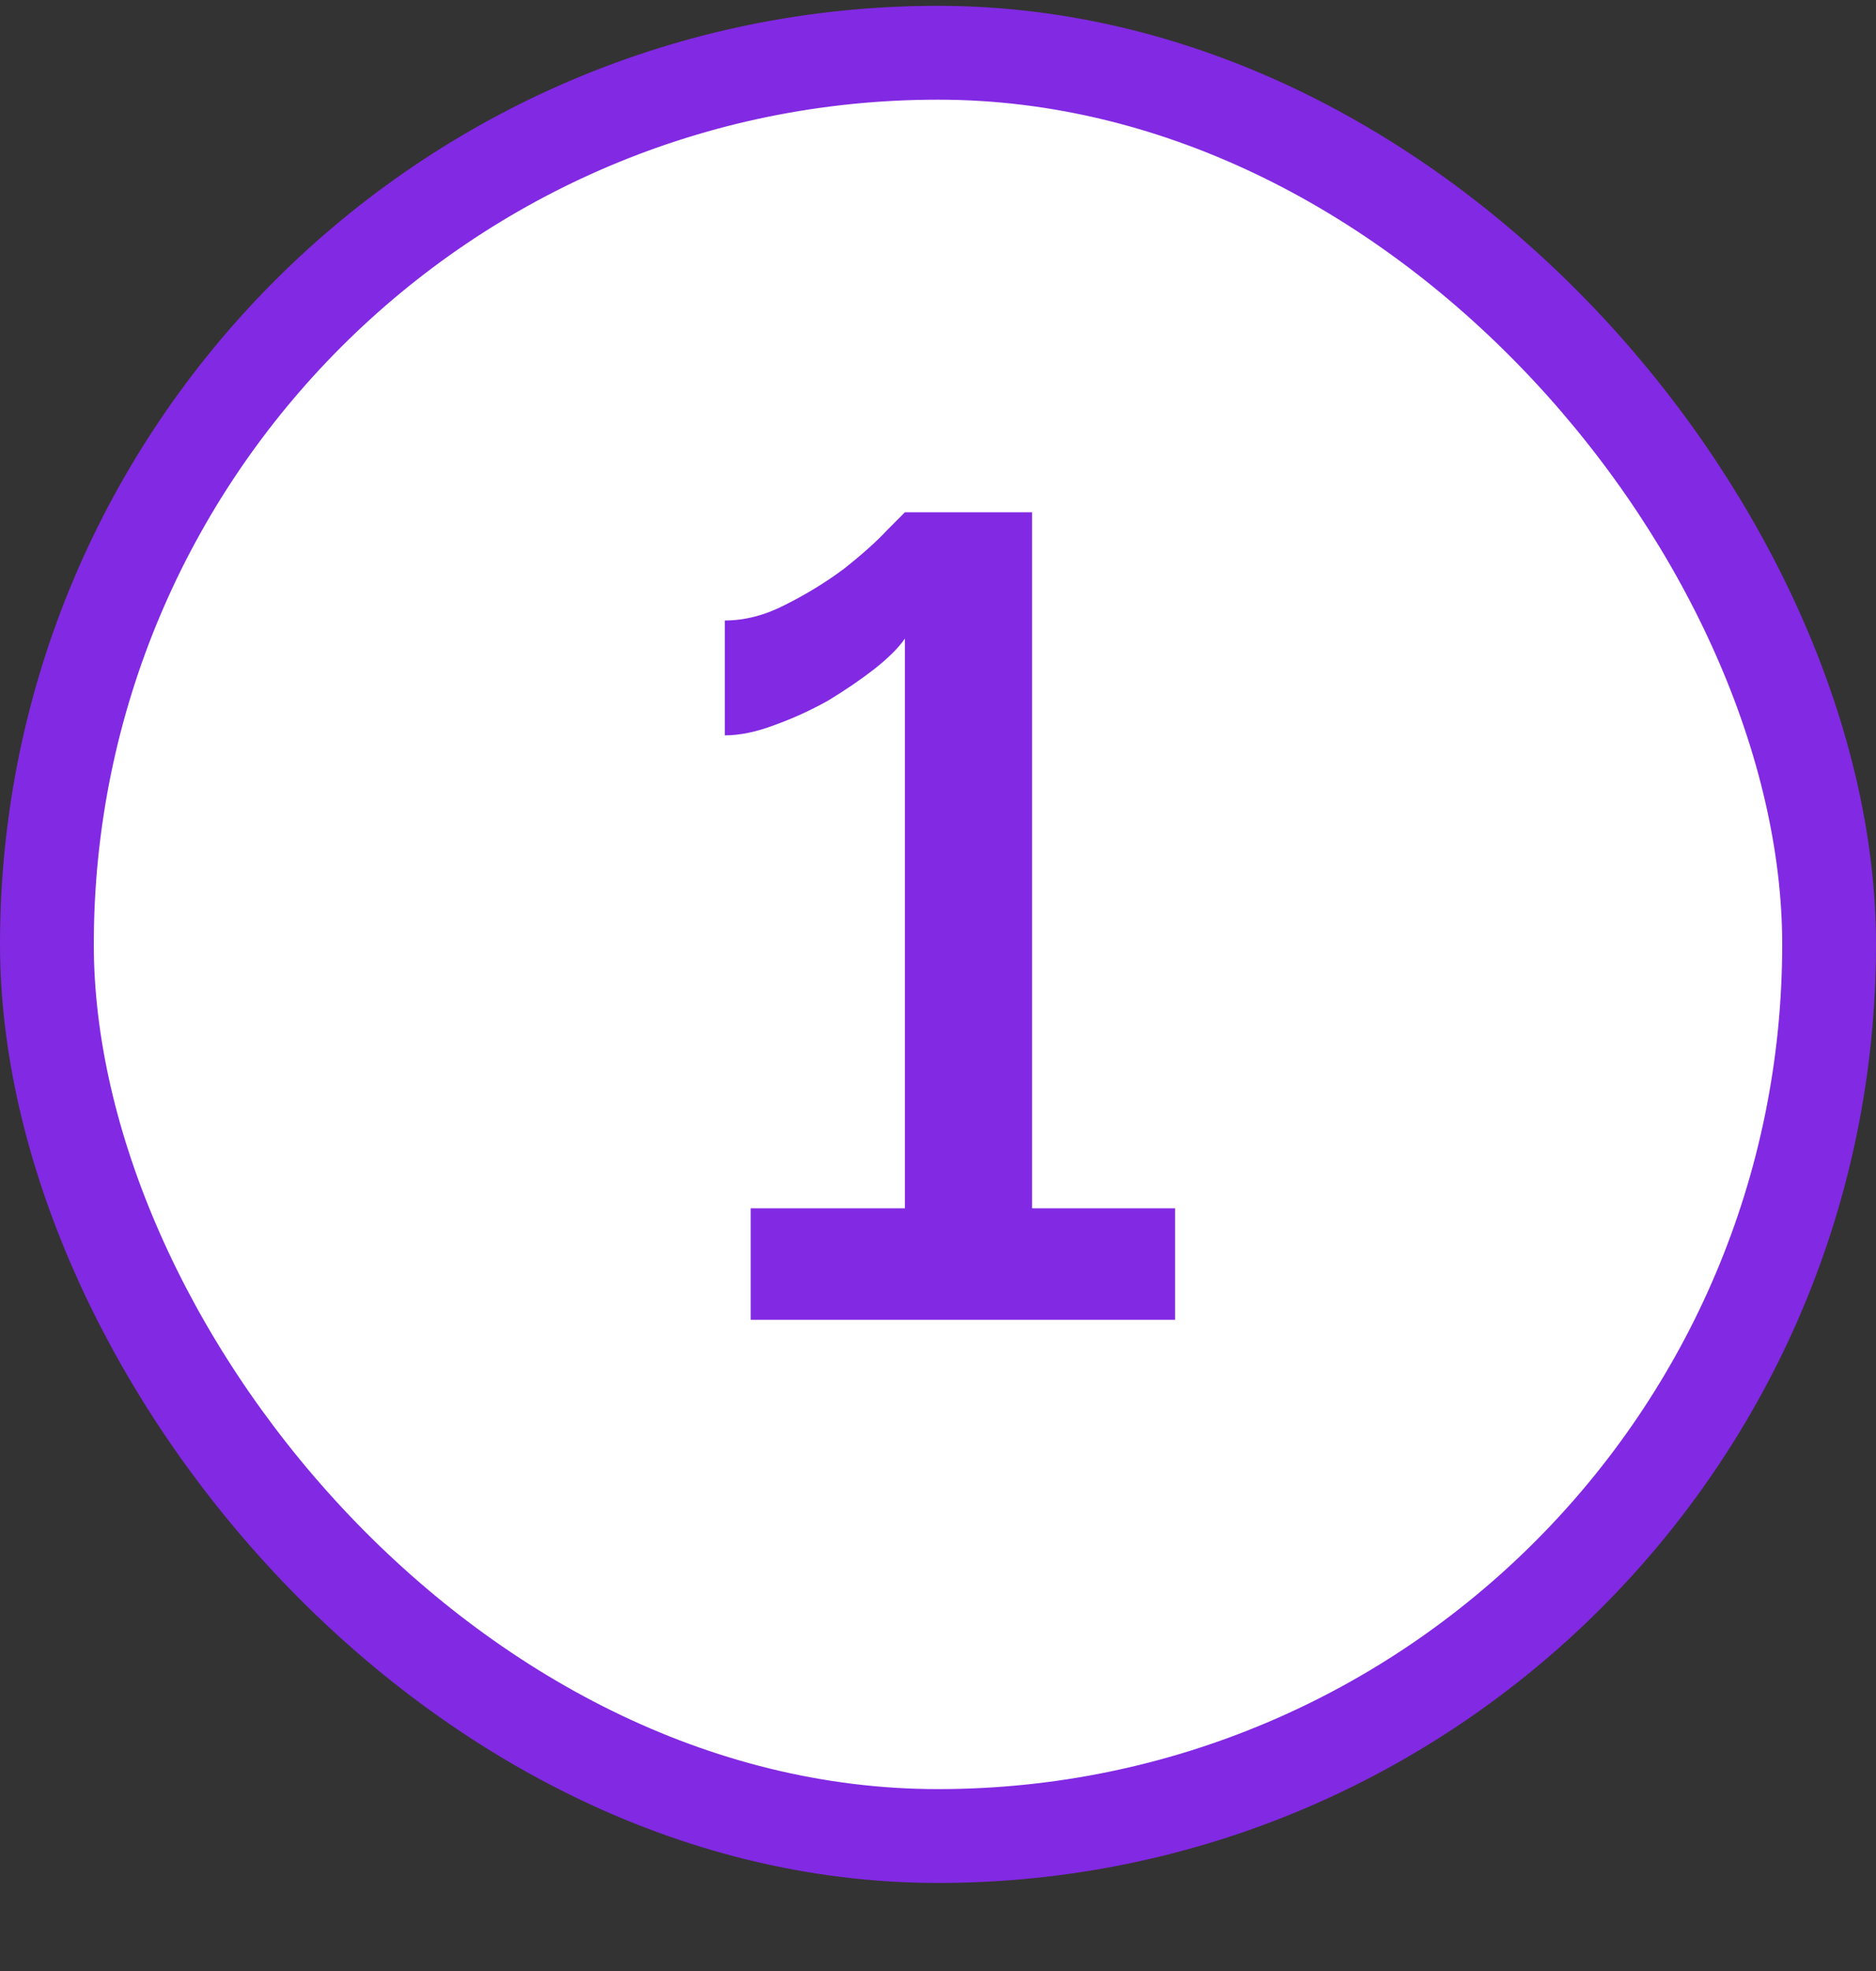
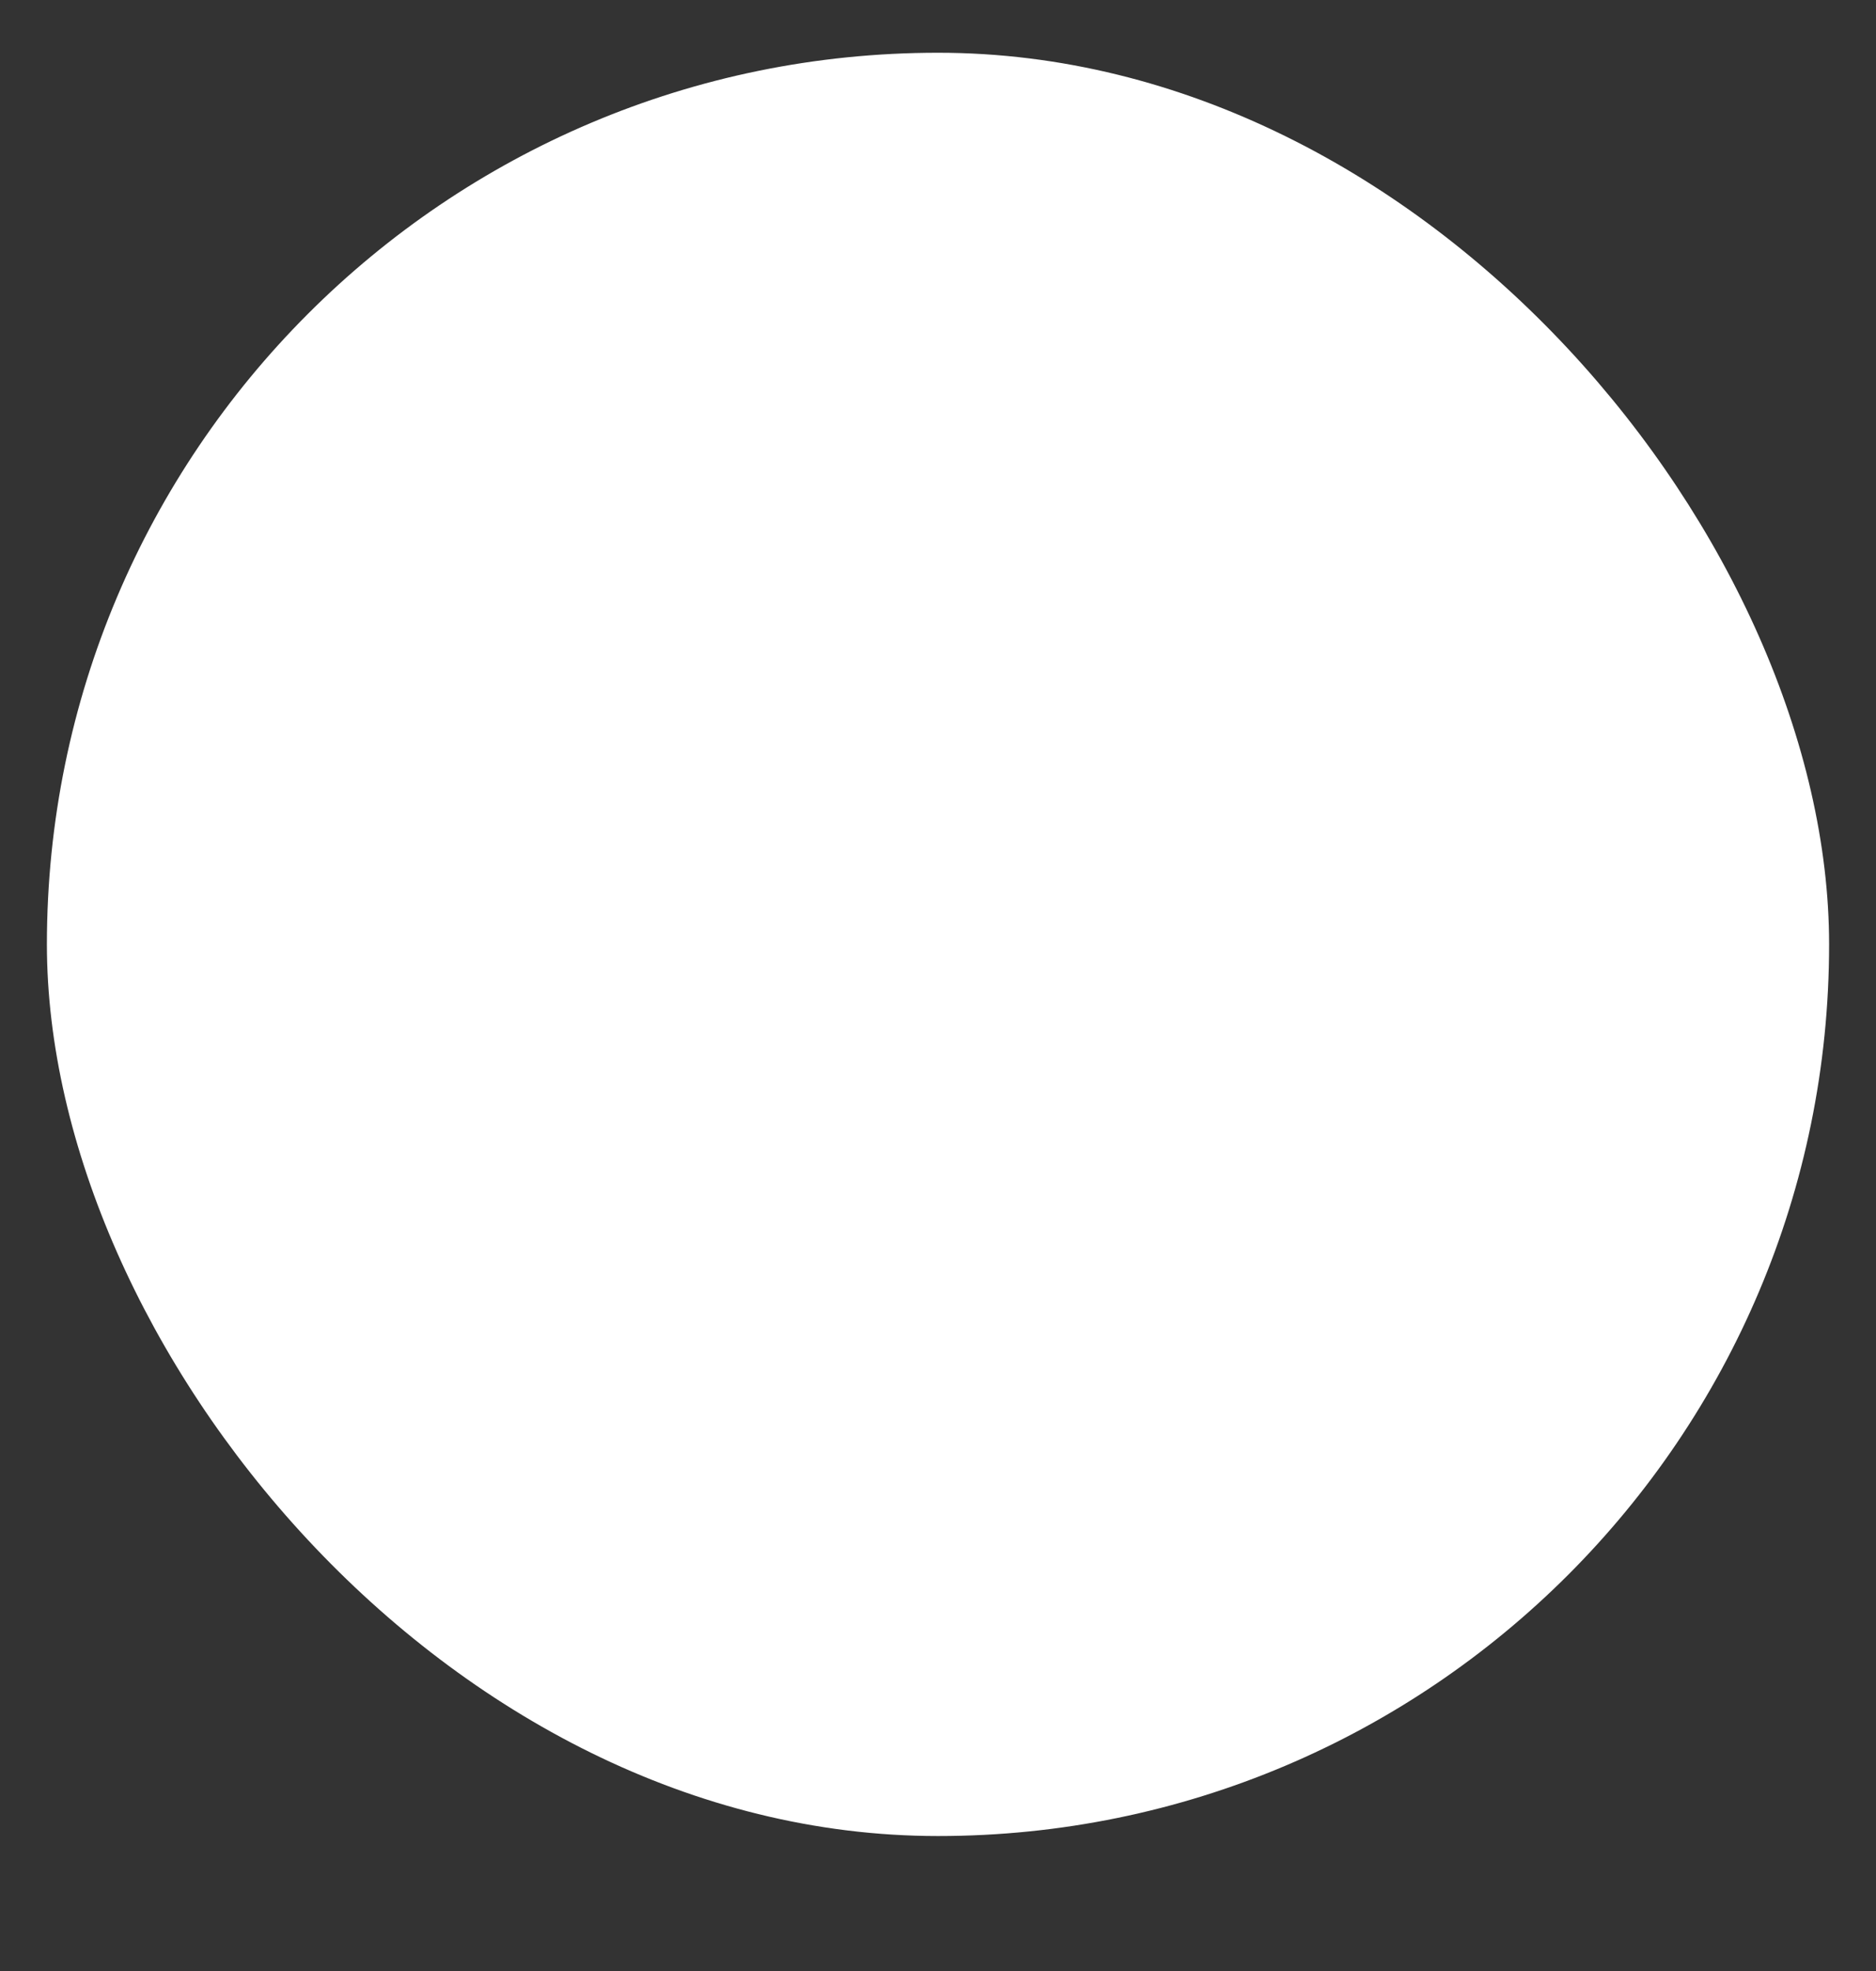
<svg xmlns="http://www.w3.org/2000/svg" width="20" height="21" viewBox="0 0 20 21" fill="none">
  <rect x="0" y="0" width="20" height="21" fill="#333333" stroke="none" />
  <rect x="0.5" y="0.562" width="19" height="19" rx="9.5" fill="white" />
-   <rect x="0.5" y="0.562" width="19" height="19" rx="9.5" stroke="#8229E3" />
-   <path d="M12.527 12.874V14.062H8.003V12.874H9.647V6.803C9.583 6.899 9.475 7.006 9.323 7.127C9.179 7.239 9.015 7.351 8.831 7.463C8.647 7.566 8.455 7.654 8.255 7.726C8.063 7.798 7.887 7.835 7.727 7.835V6.611C7.943 6.611 8.159 6.554 8.375 6.442C8.599 6.33 8.807 6.202 8.999 6.059C9.191 5.907 9.343 5.771 9.455 5.651C9.575 5.53 9.639 5.466 9.647 5.458H11.003V12.874H12.527Z" fill="#8229E3" />
</svg>